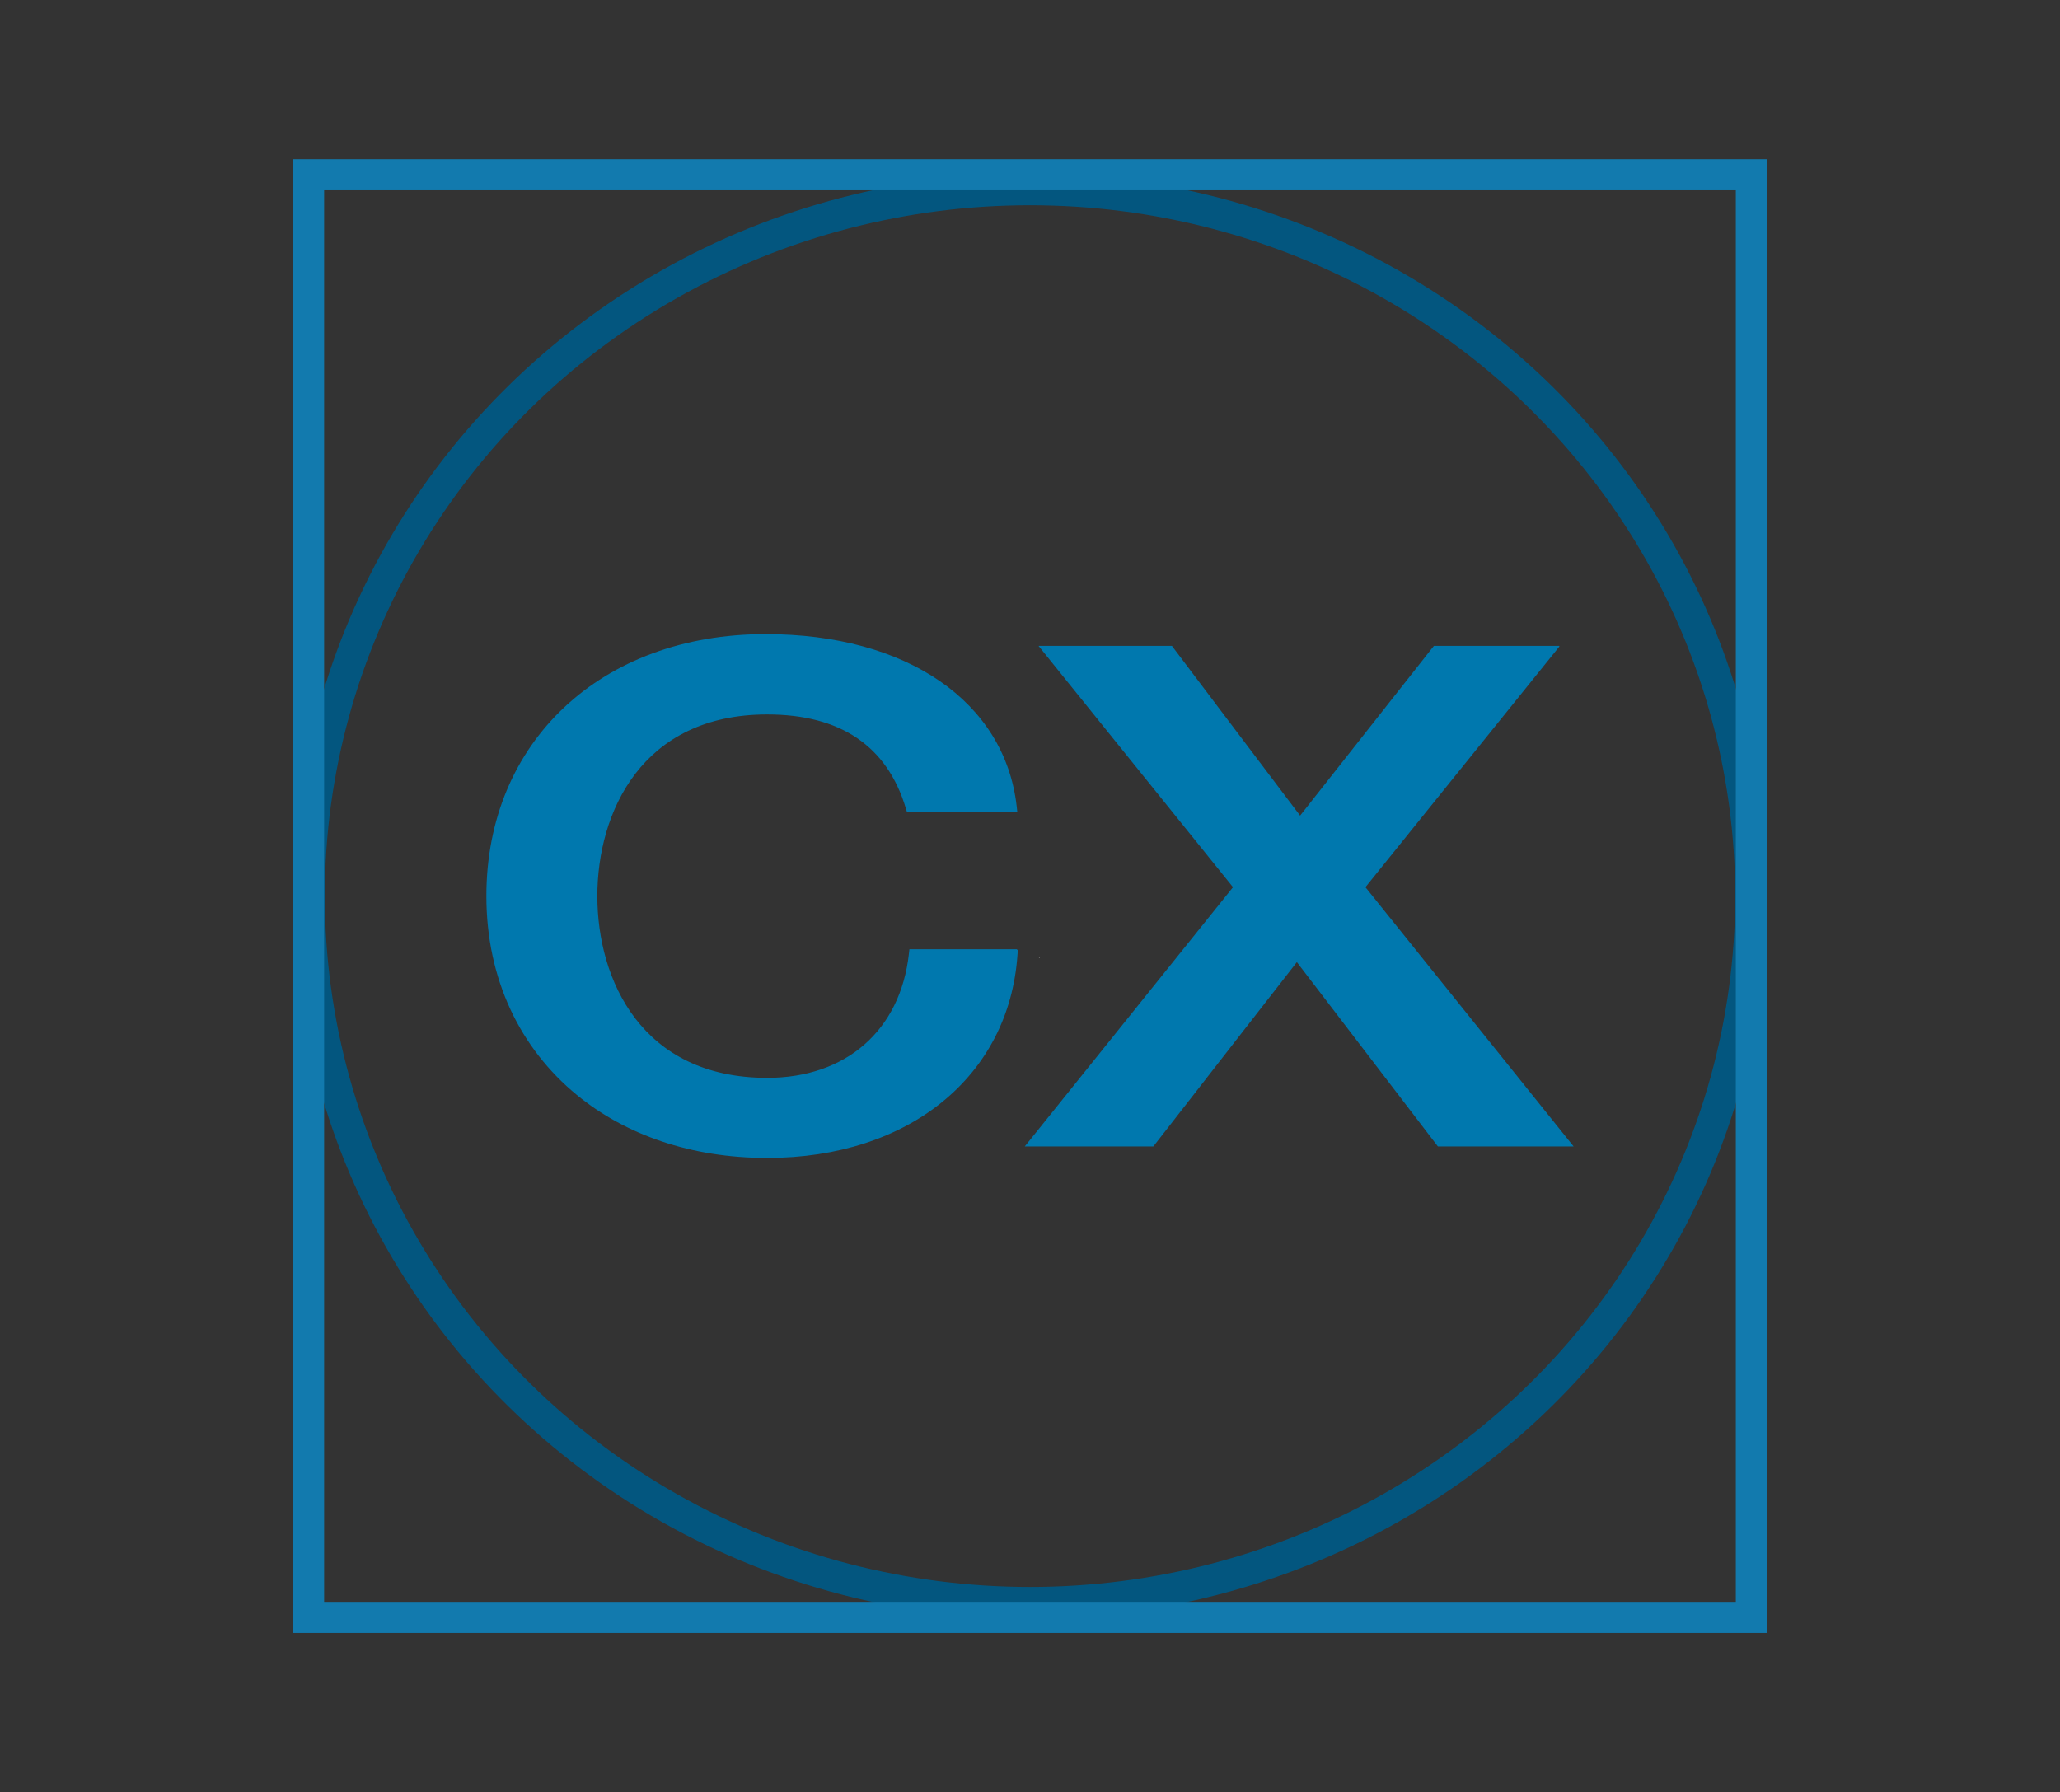
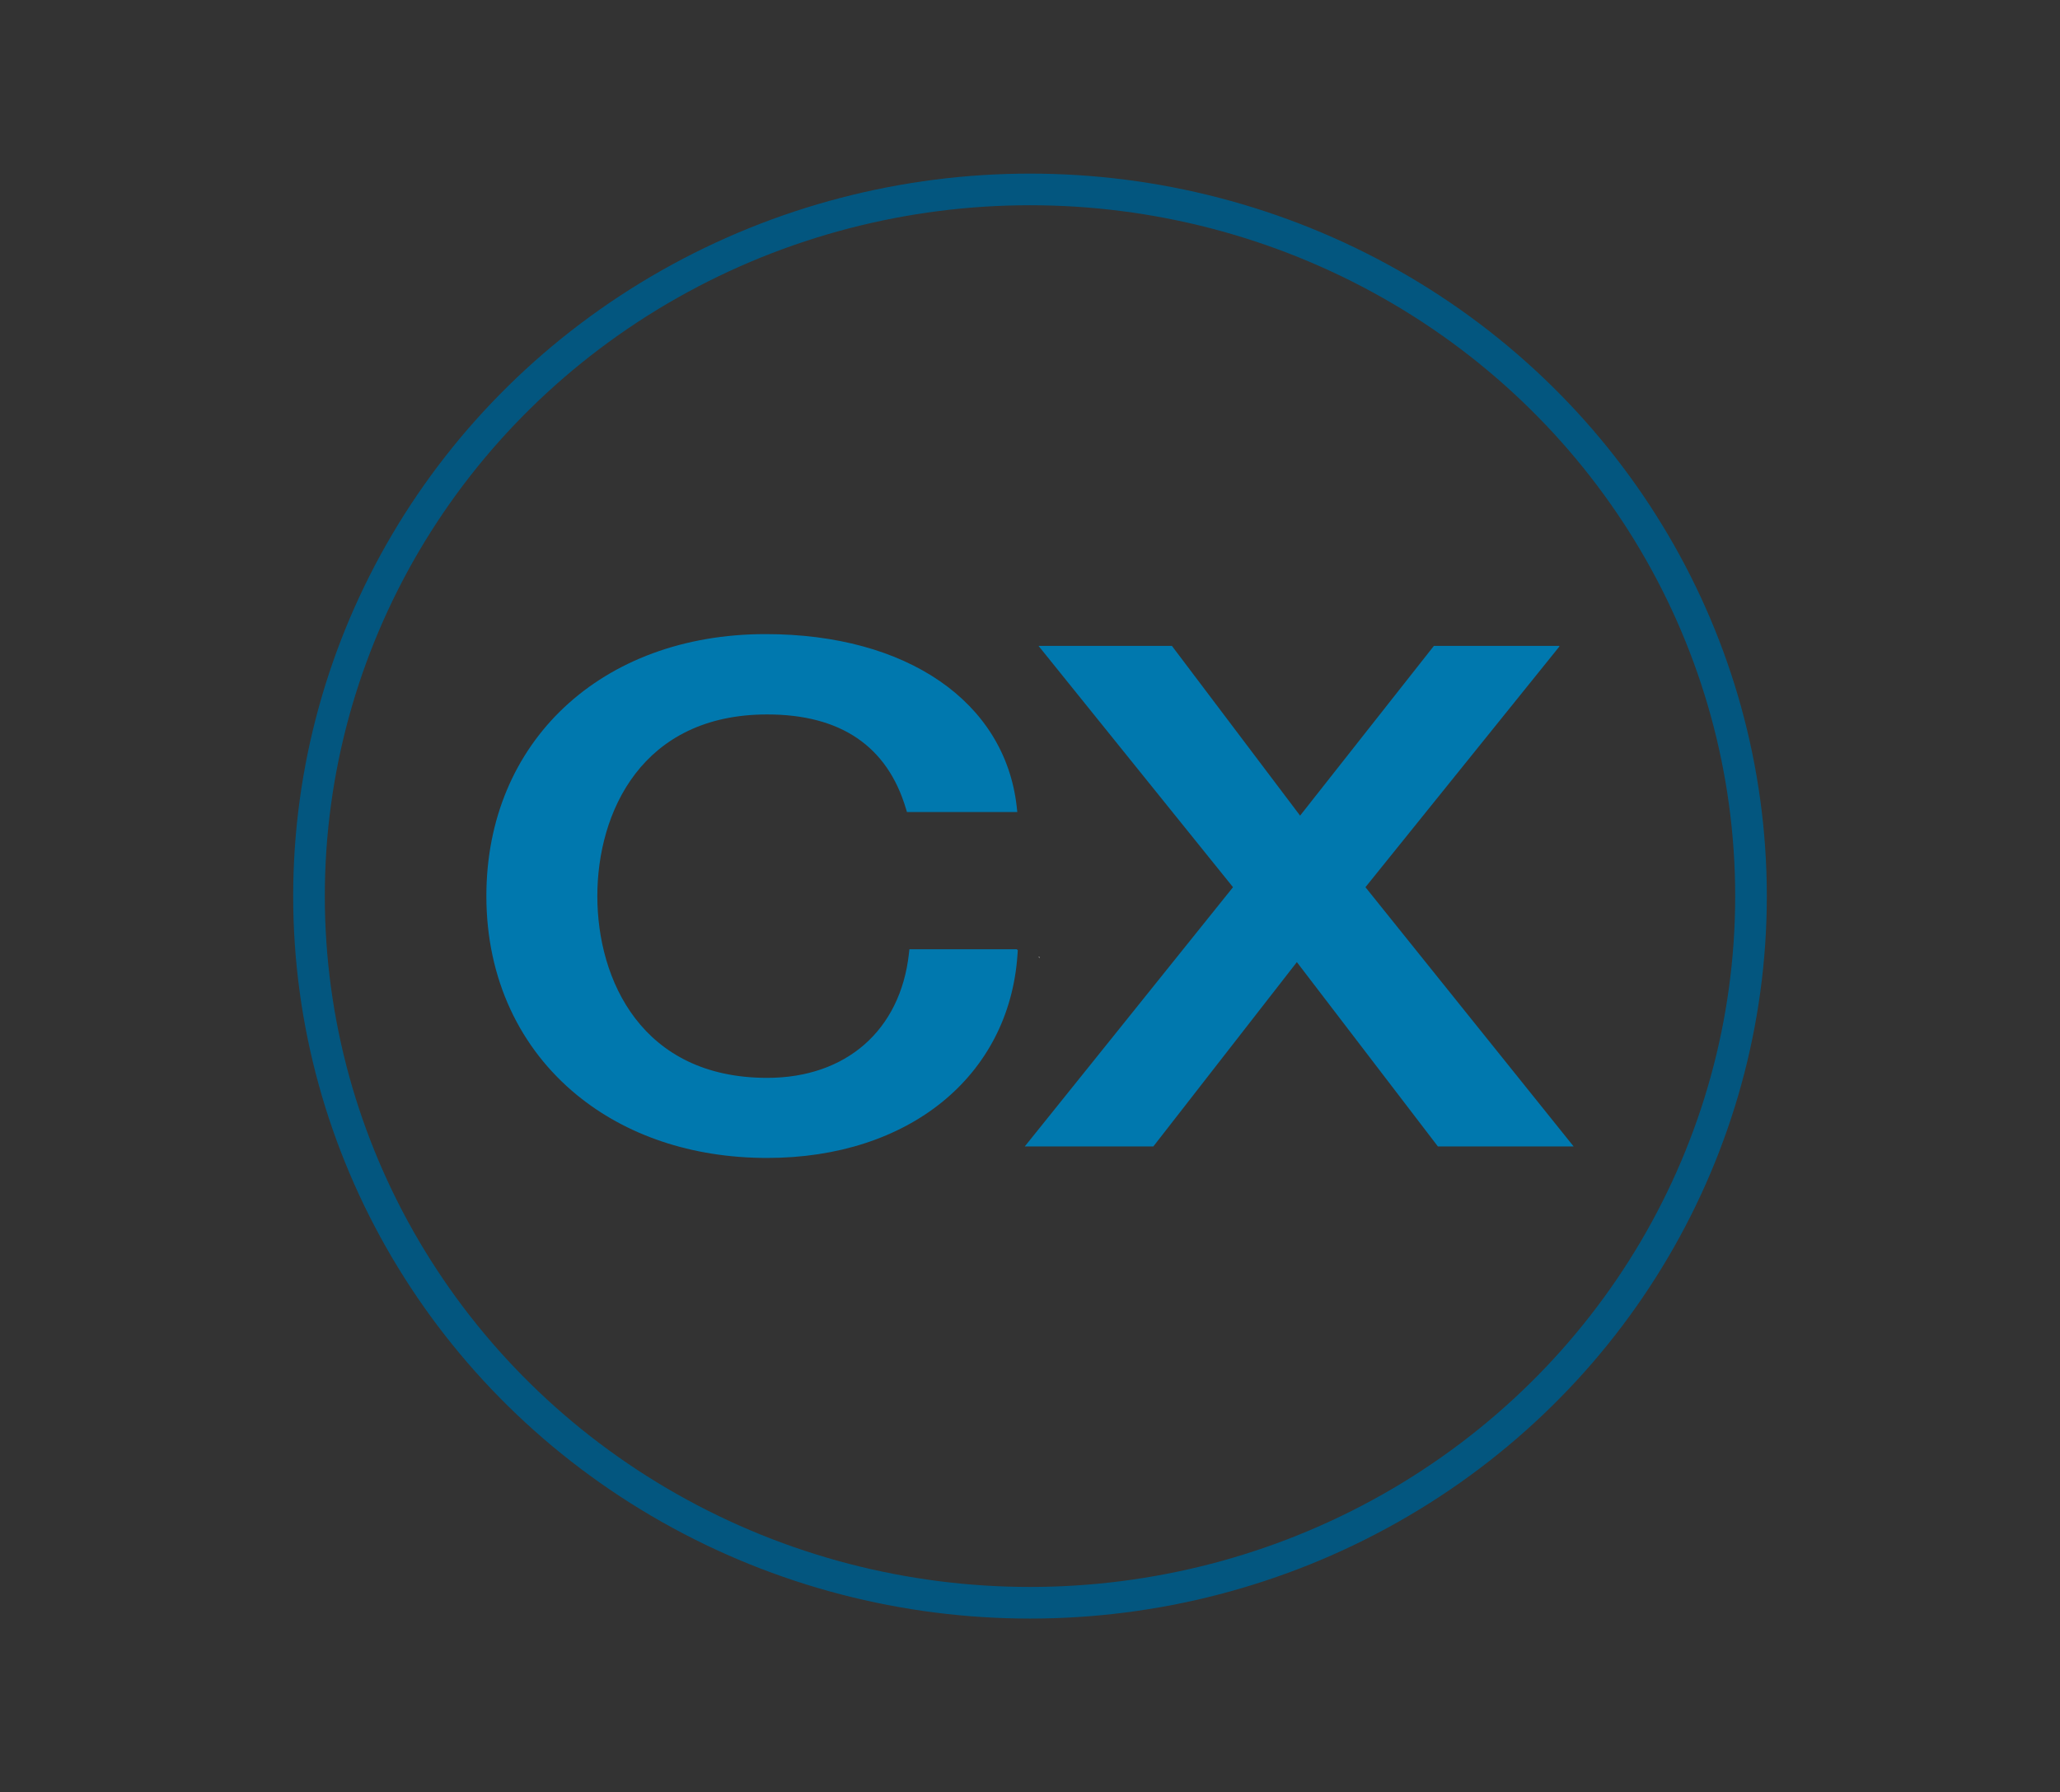
<svg xmlns="http://www.w3.org/2000/svg" version="1.1" id="Layer_1" x="0" y="0" viewBox="0 0 331 288" xml:space="preserve">
  <rect x="0" y="0" width="331" height="288" fill="#333333" stroke="none" />
  <style>.st4{fill:#fff}.st5{fill:#0078ae}</style>
  <ellipse cx="165.5" cy="144" rx="115.85" ry="113.56" fill="none" stroke="#03567f" stroke-width="5.082" stroke-miterlimit="10" />
  <path class="st4" d="M166.87 153.79l.15.15.01-.15z" />
  <path class="st5" d="M146.12 152.56l-.08.73c-1.38 12.29-10.1 19.92-22.77 19.92-20.14 0-27.29-15.73-27.29-29.21 0-13.46 7.15-29.19 27.29-29.19 11.78 0 19.28 5.08 22.28 15.09l.18.59h17.73l-.1-.92c-1.92-16.81-17.65-27.67-40.34-27.67-26.42 0-44.87 17.31-44.87 42.09 0 13.35 5.42 24.49 14.54 31.97l-3.65-3.94 3.65 3.94c7.81 6.4 18.33 10.12 30.58 10.12 22.73 0 38.89-13.12 40.22-32.66l.05-.71-.16-.17h-17.26zM230.4 103.79l-21.5 27.28-20.6-27.28h-21.43l31.25 38.78-20.04 24.96 2.83 2.89-2.83-2.89-13.42 16.7h20.66l23.06-29.62 22.66 29.62h21.81l-33.45-41.66 31.18-38.7-.07-.08z" />
-   <path class="st4" d="M247.57 108.63l.07.07.06-.07z" />
-   <path fill="none" stroke="#127aae" stroke-width="5" stroke-miterlimit="10" d="M49.58 28.08h231.83v231.83H49.58z" />
+   <path class="st4" d="M247.57 108.63z" />
</svg>